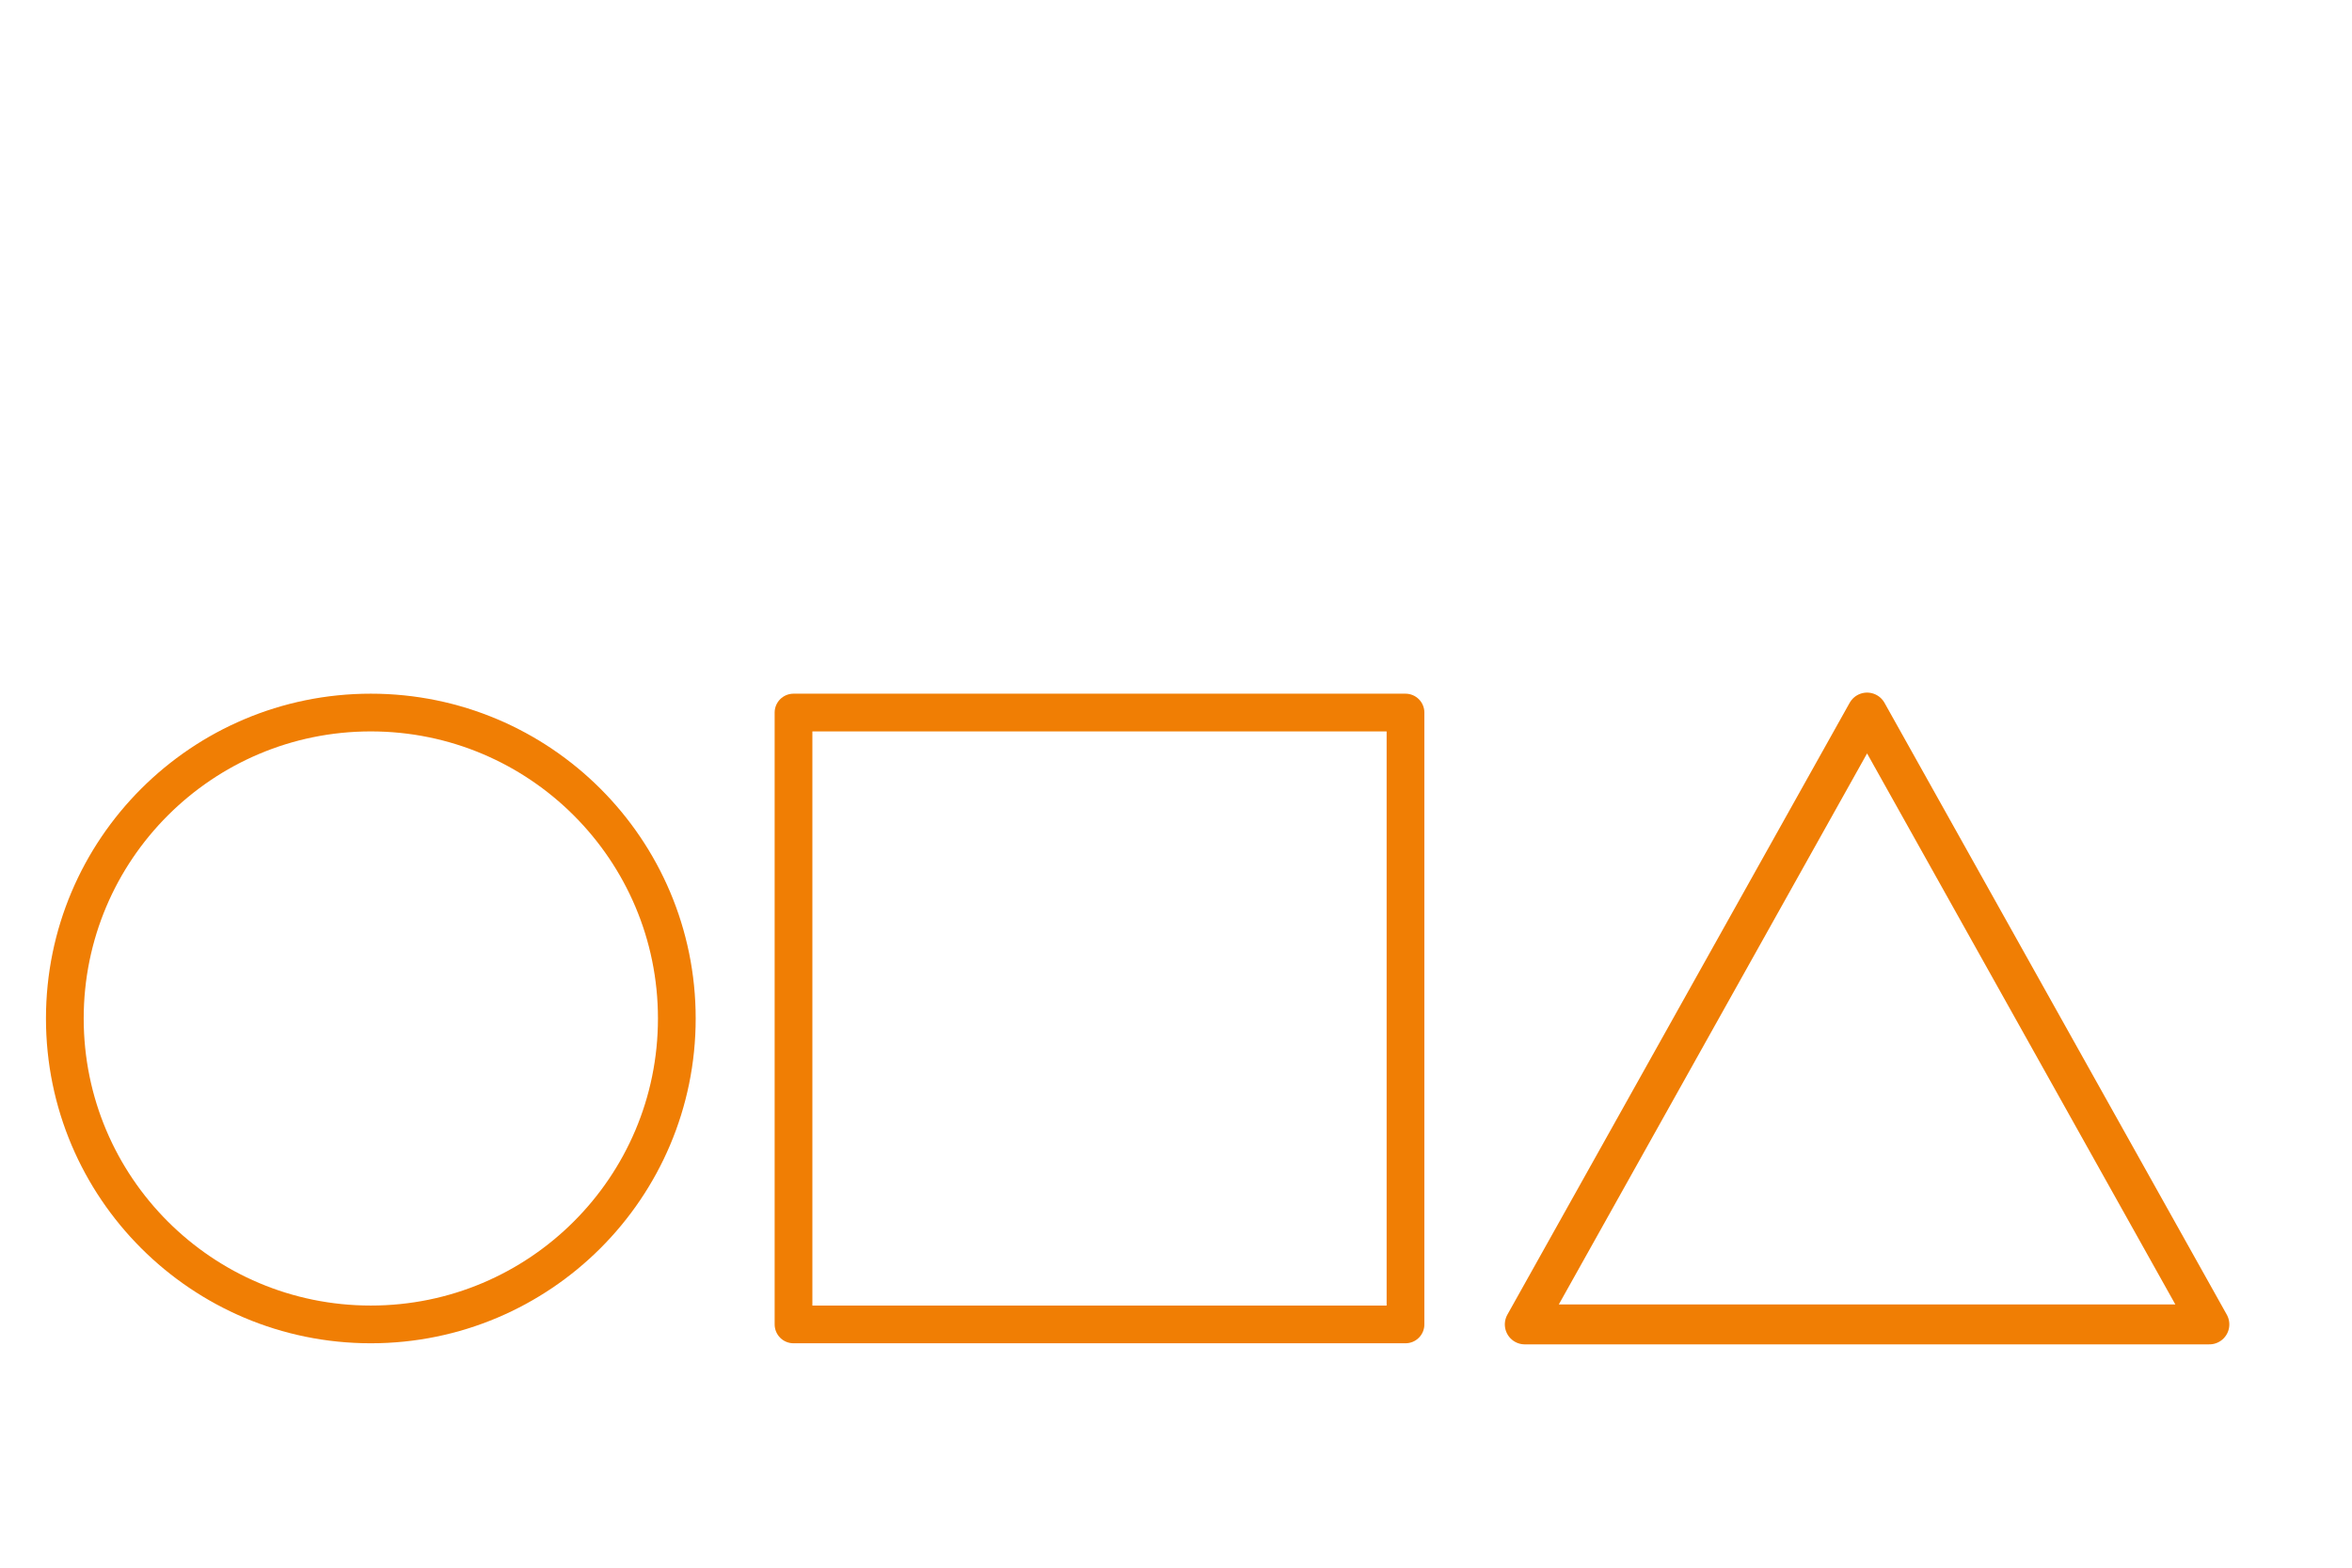
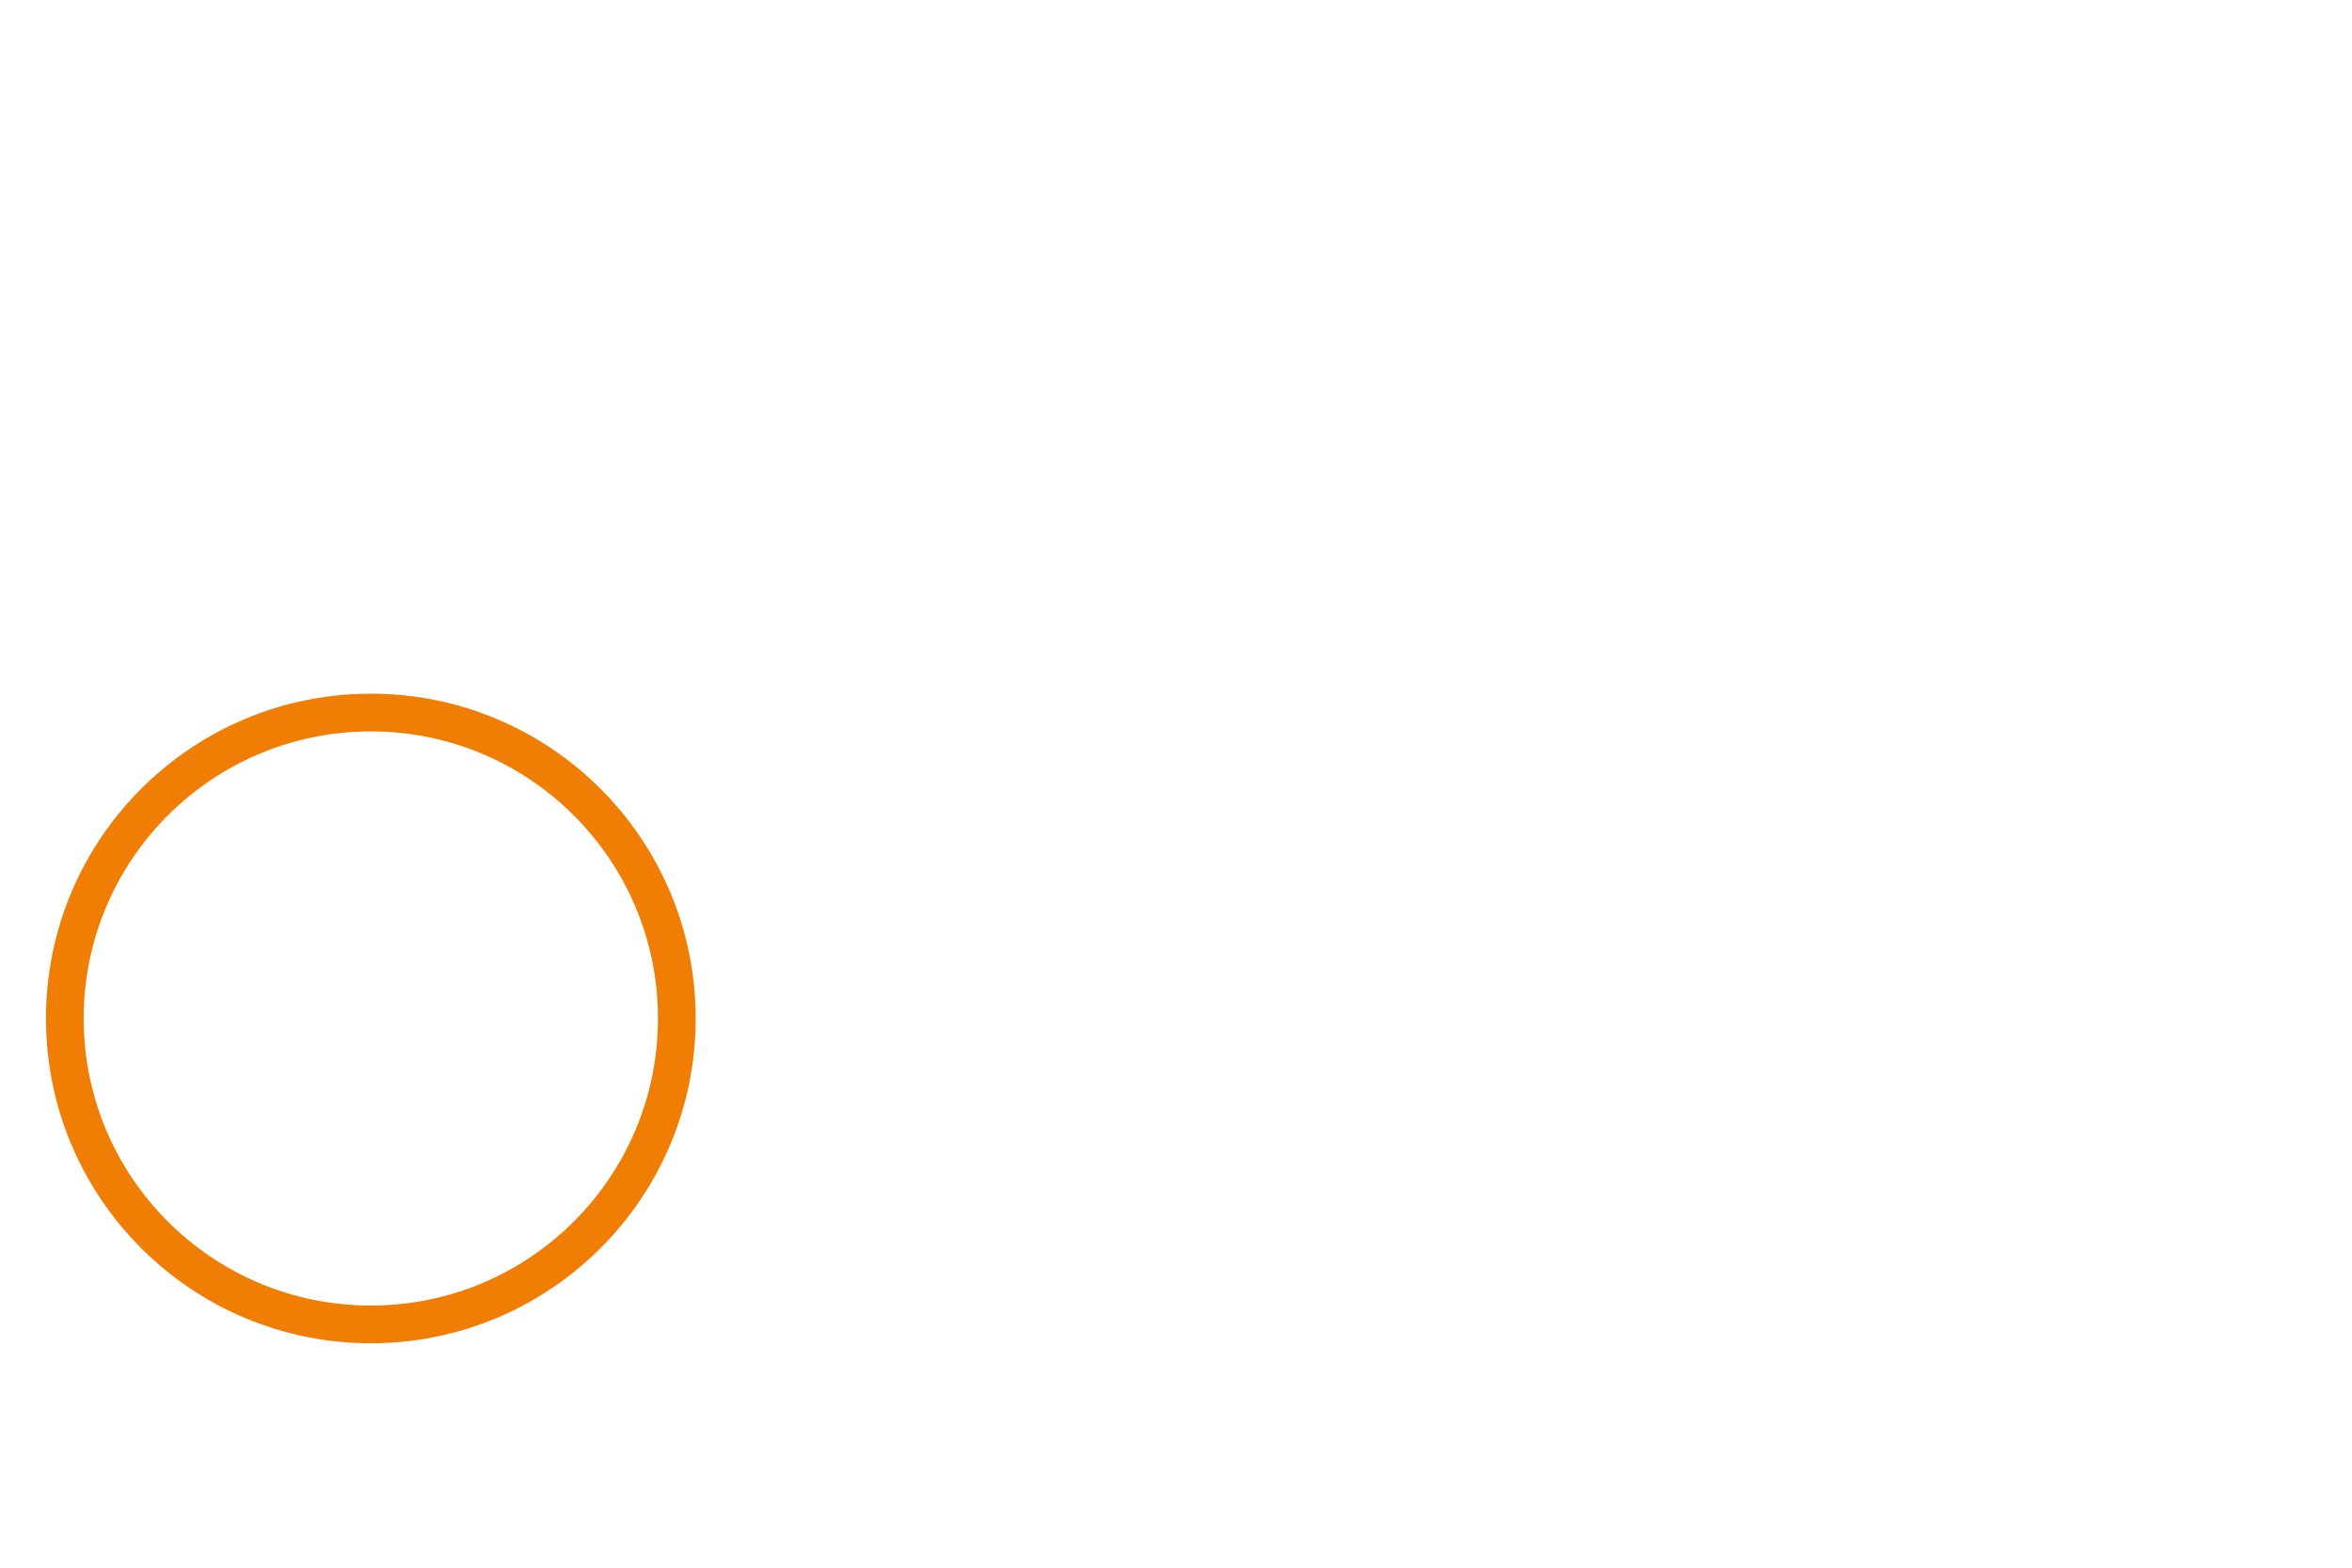
<svg xmlns="http://www.w3.org/2000/svg" version="1.1" x="0px" y="0px" width="90" height="60" viewBox="0 0 90.7 59.7" style="enable-background:new 0 0 90.7 59.7;" xml:space="preserve">
  <style type="text/css">
	.st0{display:none;}
	.st1{display:inline;opacity:0.23;fill:#5E84C3;}
	.st2{fill:none;stroke:#F07E04;stroke-width:1.455;stroke-linecap:round;stroke-linejoin:round;stroke-miterlimit:10;}
	.st3{fill:#F07E04;}
	.st4{fill:none;stroke:#F07E04;stroke-width:1.455;stroke-linecap:round;stroke-linejoin:round;}
	.st5{fill:none;stroke:#F07E04;stroke-width:1.455;stroke-linecap:round;stroke-linejoin:round;stroke-dasharray:3.554,4.739;}
	.st6{fill:none;stroke:#F07E04;stroke-width:1.455;stroke-linecap:round;stroke-linejoin:round;stroke-dasharray:2.165,3.247;}
	.st7{fill:none;stroke:#F07E04;stroke-width:1.455;stroke-linecap:round;stroke-linejoin:round;stroke-dasharray:2.76,2.366;}
	.st8{fill:none;stroke:#F07E04;stroke-miterlimit:10;}
	.st9{fill:none;stroke:#F07E04;stroke-width:0.5;stroke-miterlimit:10;}
	.st10{fill:none;stroke:#F07E04;stroke-width:1.539;stroke-linecap:round;stroke-linejoin:round;stroke-miterlimit:10;}
	
		.st11{fill:none;stroke:#F07E04;stroke-width:1.455;stroke-linecap:round;stroke-linejoin:round;stroke-miterlimit:10;stroke-dasharray:3,4;}
	.st12{fill:#FFFFFF;stroke:#F07E04;stroke-miterlimit:10;}
	.st13{fill:none;stroke:#F07E04;stroke-width:2;stroke-linecap:round;stroke-miterlimit:10;}
	.st14{fill:#FFFFFF;stroke:#F07E04;stroke-width:0.783;stroke-linecap:round;stroke-linejoin:round;stroke-miterlimit:10;}
	.st15{fill:none;stroke:#F07E04;stroke-width:0.783;stroke-linecap:round;stroke-linejoin:round;stroke-miterlimit:10;}
	.st16{fill:#F07E04;stroke:#F07E04;stroke-width:0.783;stroke-linecap:round;stroke-linejoin:round;stroke-miterlimit:10;}
	.st17{fill:#FFFFFF;stroke:#F07E04;stroke-width:0.665;stroke-linecap:round;stroke-linejoin:round;stroke-miterlimit:10;}
	.st18{fill:none;stroke:#F07E04;stroke-width:0.665;stroke-linecap:round;stroke-linejoin:round;stroke-miterlimit:10;}
	.st19{fill:#F07E04;stroke:#F07E04;stroke-width:0.665;stroke-linecap:round;stroke-linejoin:round;stroke-miterlimit:10;}
</style>
  <g id="Capa_5" class="st0">
    <rect class="st1" width="90.7" height="59.7" />
  </g>
  <g id="Capa_3">
    <circle class="st2" cx="14.3" cy="38.9" r="11.8" />
-     <rect x="30.6" y="27.1" class="st2" width="23.6" height="23.6" />
-     <polygon class="st10" points="72,27.1 58.8,50.7 85.2,50.7  " />
  </g>
</svg>